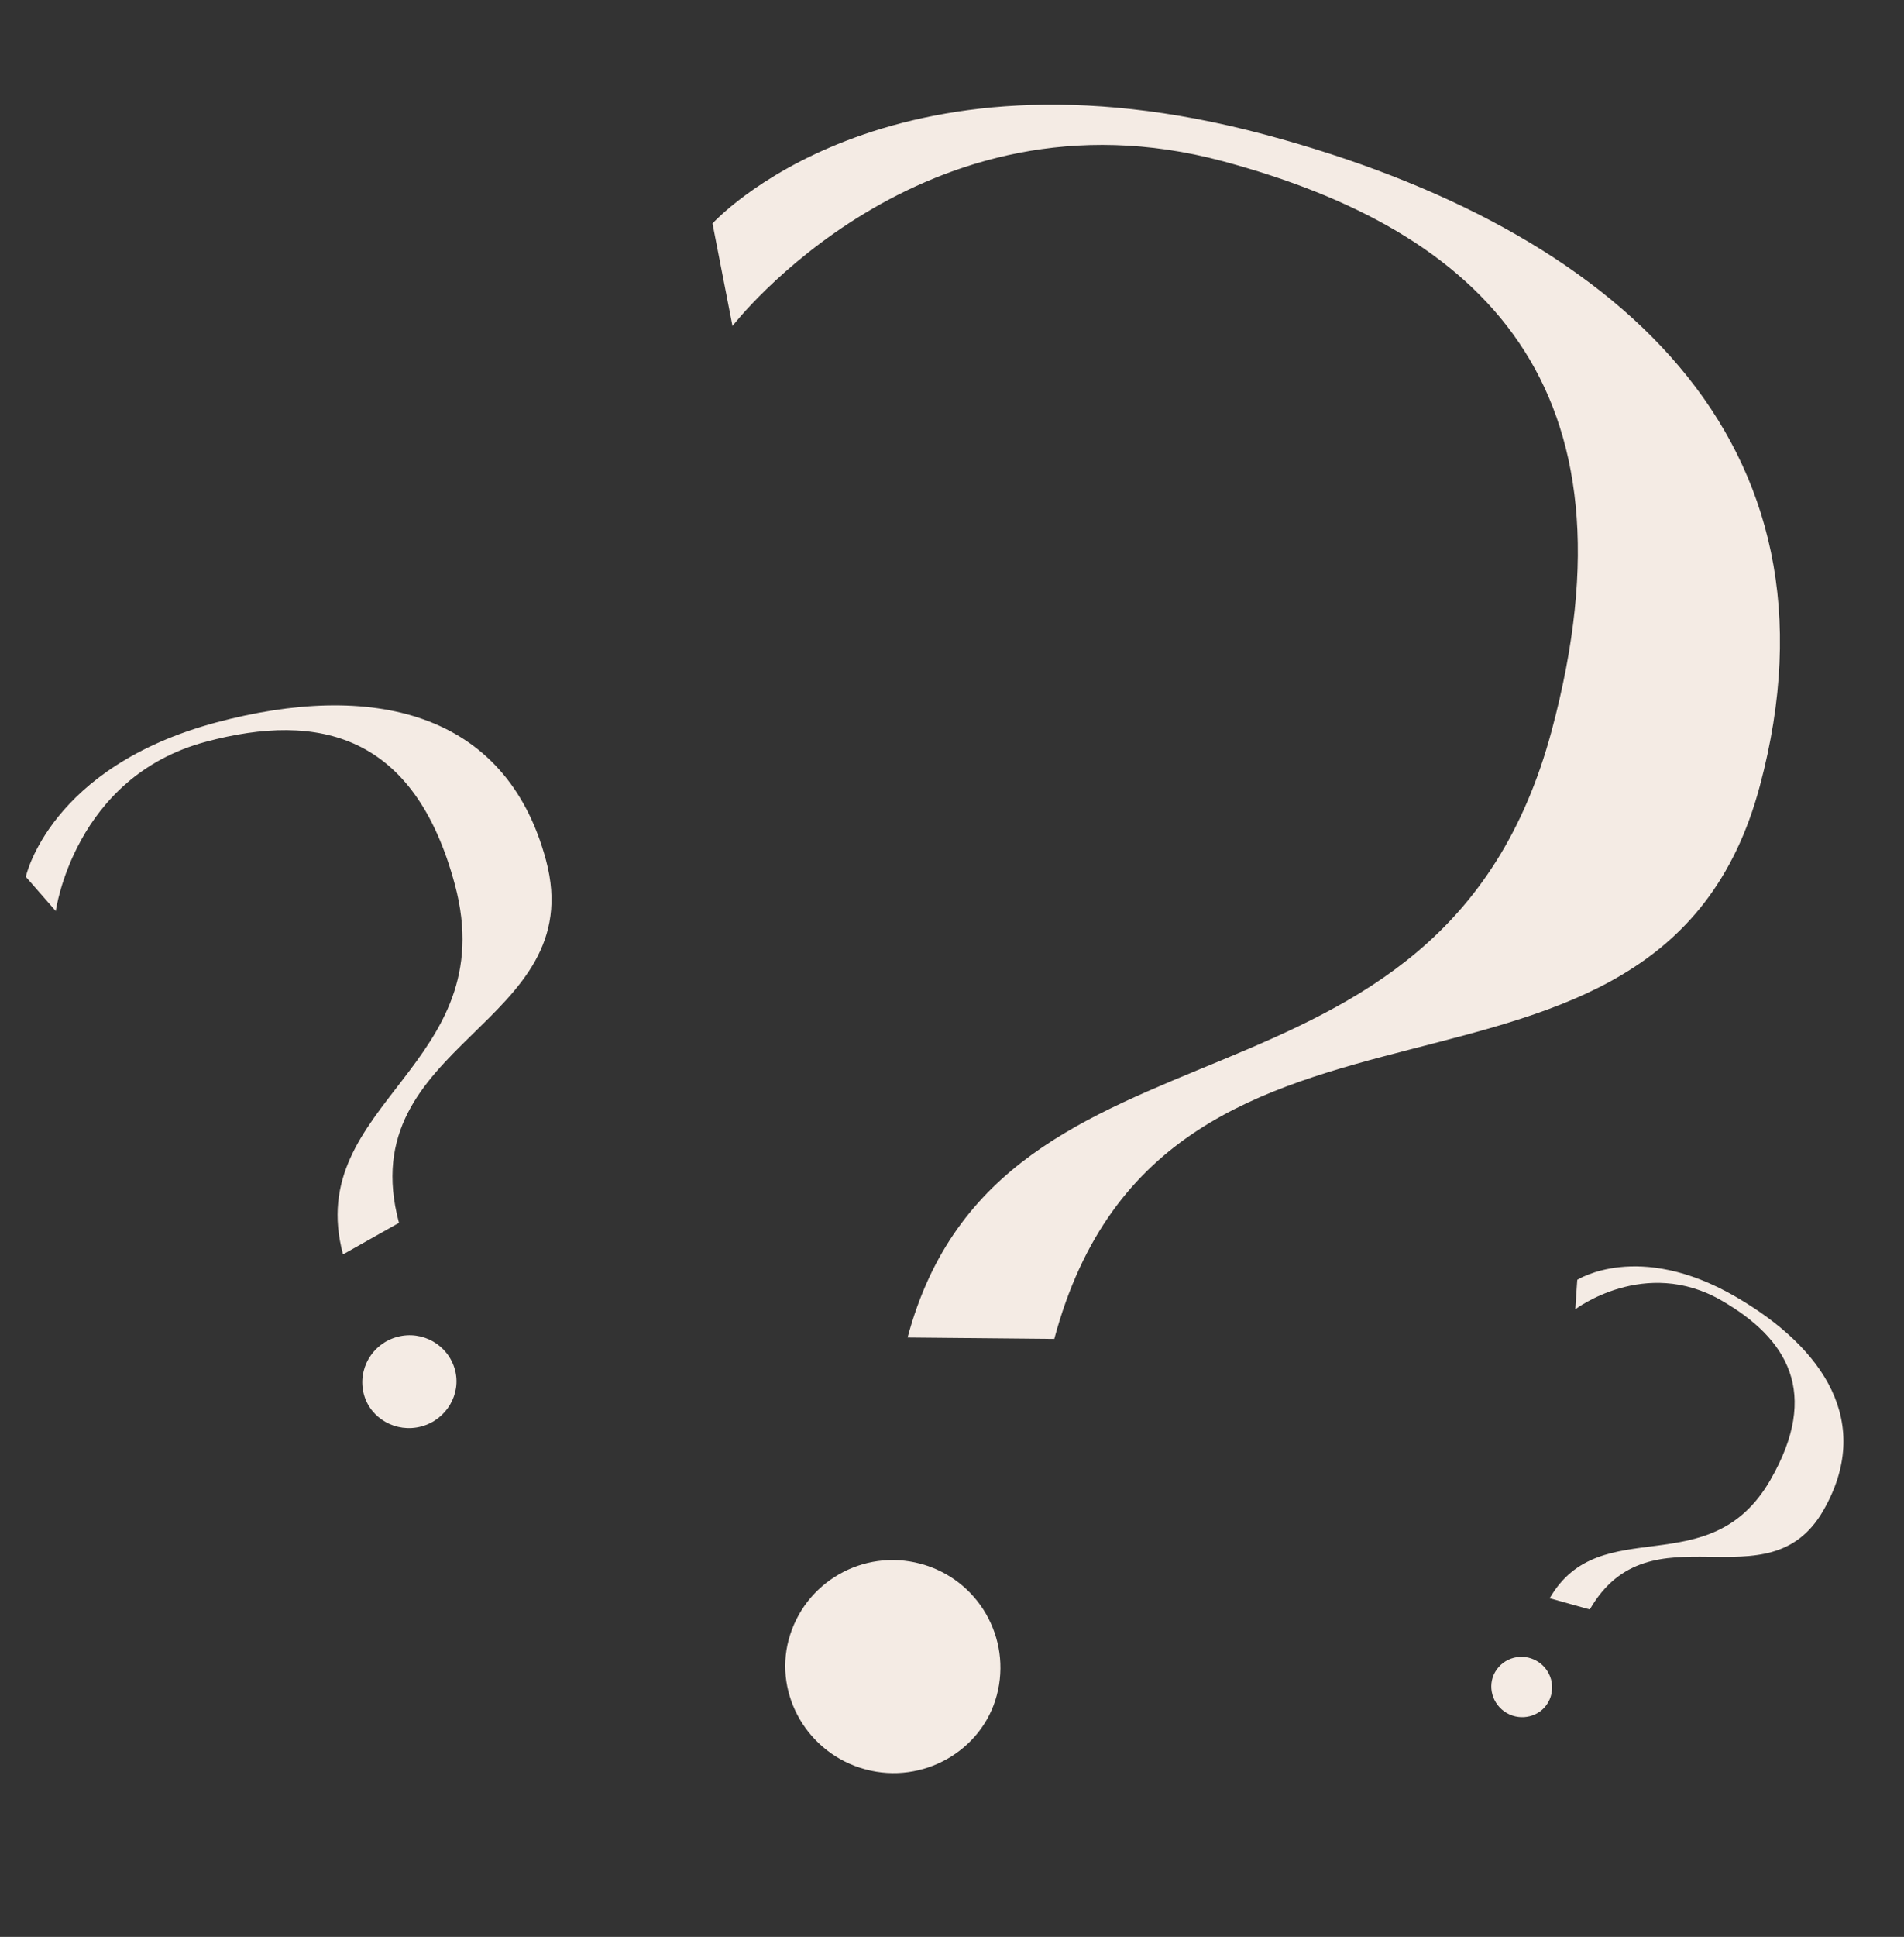
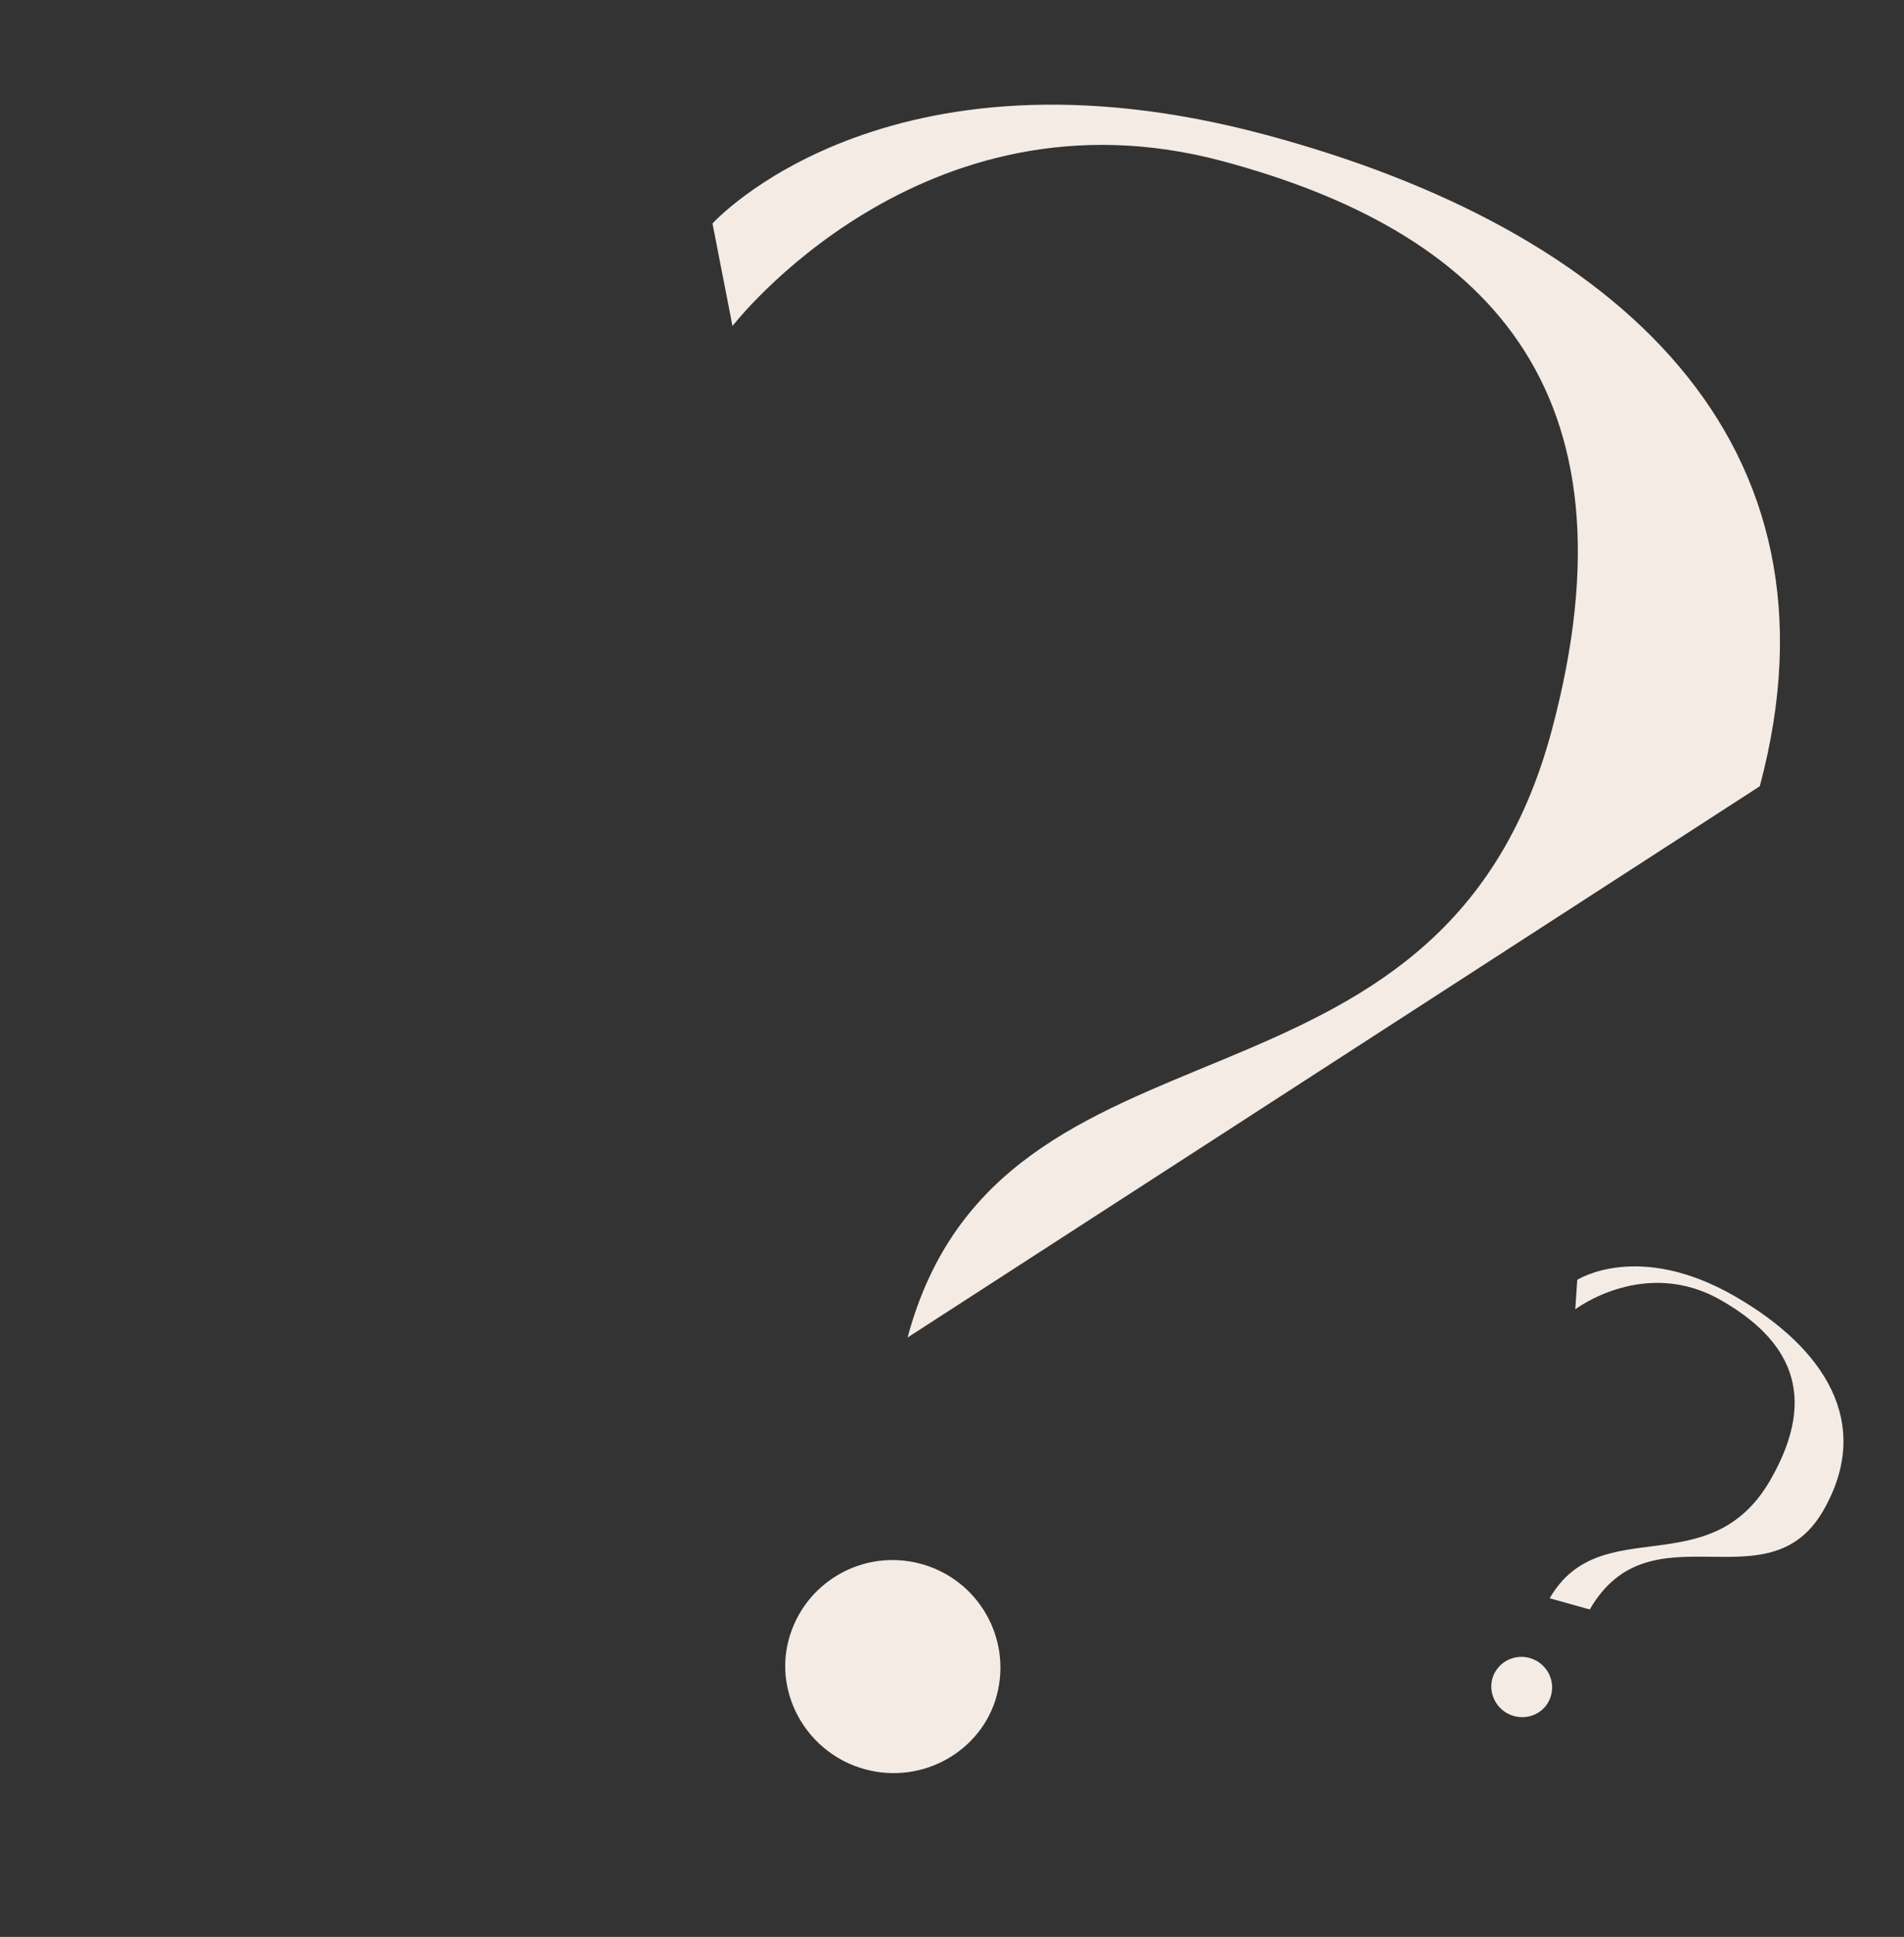
<svg xmlns="http://www.w3.org/2000/svg" width="179" height="182" viewBox="0 0 179 182" fill="none">
  <rect x="0" y="0" width="179" height="182" fill="#333333" stroke="none" />
-   <path d="M81.364 166.258C75.954 164.808 72.754 159.274 74.145 154.08C75.593 148.678 81.132 145.486 86.542 146.935C91.952 148.385 95.153 153.919 93.705 159.321C92.313 164.515 86.775 167.708 81.364 166.258ZM118.953 12.656C152.039 21.521 174.126 41.469 165.441 73.881C155.866 109.617 109.582 86.749 99.116 125.809L85.324 125.677C94.065 93.057 135.415 107.7 145.881 68.64C154.566 36.228 139.287 21.668 114.941 15.144C86.642 7.561 68.863 30.633 68.863 30.633L66.984 21C66.984 21 83.163 3.066 118.953 12.656Z" fill="#F4EBE4" />
-   <path d="M39.609 134.037C37.239 134.672 34.816 133.284 34.21 131.02C33.579 128.666 34.983 126.252 37.353 125.618C39.722 124.983 42.145 126.371 42.776 128.725C43.382 130.988 41.978 133.402 39.609 134.037ZM20.321 67.887C34.81 64.005 47.547 66.705 51.331 80.828C55.504 96.399 32.949 97.882 37.509 114.902L32.248 117.865C28.439 103.651 47.326 100.143 42.765 83.123C38.981 69 30.004 66.845 19.342 69.702C6.949 73.022 5.243 85.609 5.243 85.609L2.426 82.385C2.426 82.385 4.647 72.087 20.321 67.887Z" fill="#F4EBE4" />
+   <path d="M81.364 166.258C75.954 164.808 72.754 159.274 74.145 154.08C75.593 148.678 81.132 145.486 86.542 146.935C91.952 148.385 95.153 153.919 93.705 159.321C92.313 164.515 86.775 167.708 81.364 166.258ZM118.953 12.656C152.039 21.521 174.126 41.469 165.441 73.881L85.324 125.677C94.065 93.057 135.415 107.7 145.881 68.64C154.566 36.228 139.287 21.668 114.941 15.144C86.642 7.561 68.863 30.633 68.863 30.633L66.984 21C66.984 21 83.163 3.066 118.953 12.656Z" fill="#F4EBE4" />
  <path d="M141.652 160.962C140.276 160.167 139.802 158.421 140.561 157.106C141.351 155.739 143.1 155.276 144.476 156.071C145.853 156.866 146.327 158.612 145.537 159.979C144.778 161.294 143.029 161.757 141.652 160.962ZM163.124 121.816C171.542 126.676 176.14 133.749 171.403 141.954C166.18 151 155.166 141.345 149.458 151.233L145.69 150.179C150.457 141.922 160.718 148.968 166.427 139.08C171.164 130.876 168.038 125.775 161.844 122.199C154.644 118.042 148.096 123.027 148.096 123.027L148.282 120.259C148.282 120.259 154.018 116.559 163.124 121.816Z" fill="#F4EBE4" />
</svg>